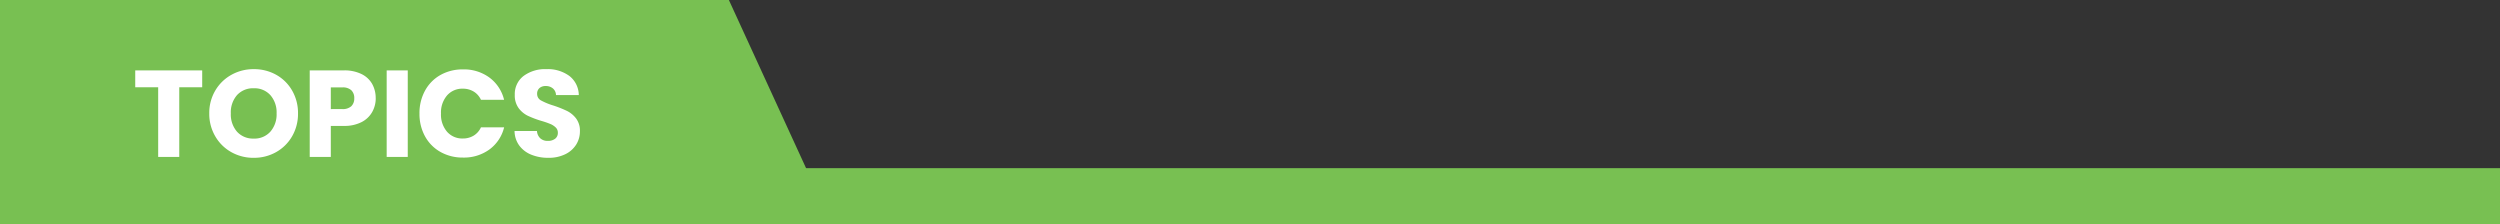
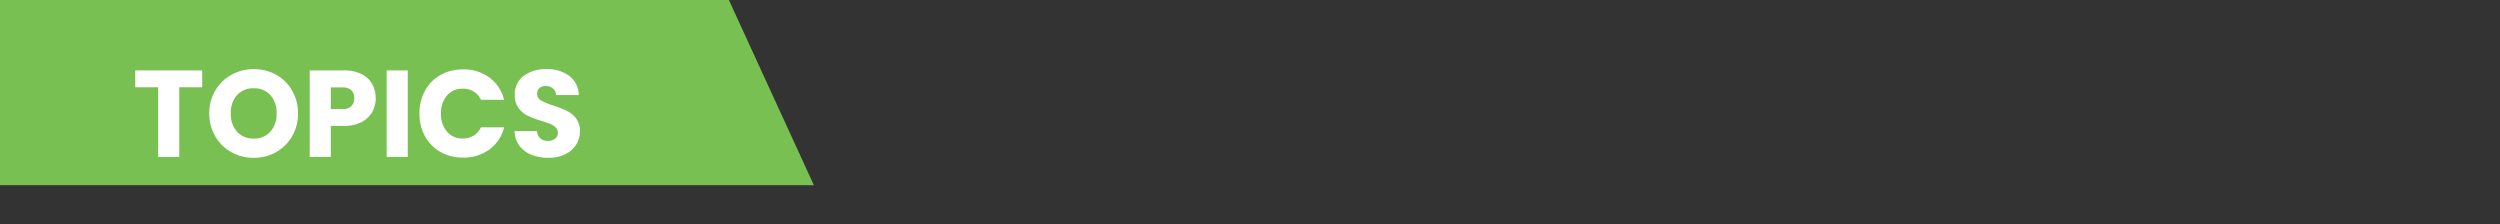
<svg xmlns="http://www.w3.org/2000/svg" width="223" height="20" viewBox="0 0 223 20">
  <rect x="0" y="0" width="223" height="20" fill="#333333" stroke="none" />
  <g id="グループ_18385" data-name="グループ 18385" transform="translate(-464 -1118)">
-     <rect id="長方形_7563" data-name="長方形 7563" width="223" height="5" transform="translate(464 1133)" fill="#78c052" />
    <path id="パス_44810" data-name="パス 44810" d="M0,0H65.016L72.6,16.522H0Z" transform="translate(464 1118)" fill="#78c052" />
    <path id="パス_46568" data-name="パス 46568" d="M-13.964-7.722v1.507H-16.01V0h-1.881V-6.215h-2.046V-7.722Zm4.6,7.8a4.03,4.03,0,0,1-2-.506A3.783,3.783,0,0,1-12.8-1.843a3.95,3.95,0,0,1-.533-2.041A3.921,3.921,0,0,1-12.8-5.918a3.794,3.794,0,0,1,1.441-1.408,4.03,4.03,0,0,1,2-.506,4.03,4.03,0,0,1,2,.506A3.715,3.715,0,0,1-5.94-5.918a3.985,3.985,0,0,1,.523,2.035,3.982,3.982,0,0,1-.528,2.041A3.754,3.754,0,0,1-7.375-.429,4,4,0,0,1-9.367.077Zm0-1.716a1.9,1.9,0,0,0,1.48-.616,2.338,2.338,0,0,0,.556-1.628,2.334,2.334,0,0,0-.556-1.633,1.9,1.9,0,0,0-1.48-.611,1.925,1.925,0,0,0-1.49.605,2.33,2.33,0,0,0-.556,1.639,2.334,2.334,0,0,0,.556,1.634A1.916,1.916,0,0,0-9.367-1.639Zm10.879-3.6A2.487,2.487,0,0,1,1.2-4.01a2.265,2.265,0,0,1-.946.9,3.33,3.33,0,0,1-1.584.341H-2.492V0H-4.373V-7.722h3.047A3.468,3.468,0,0,1,.236-7.4a2.192,2.192,0,0,1,.957.88A2.558,2.558,0,0,1,1.512-5.236Zm-2.981.968a1.122,1.122,0,0,0,.8-.253A.944.944,0,0,0-.4-5.236a.944.944,0,0,0-.264-.715,1.122,1.122,0,0,0-.8-.253H-2.492v1.936ZM4.372-7.722V0H2.491V-7.722Zm1.045,3.85a4.151,4.151,0,0,1,.495-2.041,3.538,3.538,0,0,1,1.381-1.4A4.008,4.008,0,0,1,9.3-7.81a3.841,3.841,0,0,1,2.354.726A3.487,3.487,0,0,1,12.964-5.1H10.9a1.67,1.67,0,0,0-.654-.737,1.84,1.84,0,0,0-.963-.253,1.8,1.8,0,0,0-1.408.605,2.341,2.341,0,0,0-.539,1.617,2.341,2.341,0,0,0,.539,1.617,1.8,1.8,0,0,0,1.408.605,1.84,1.84,0,0,0,.963-.253A1.67,1.67,0,0,0,10.9-2.64h2.068A3.461,3.461,0,0,1,11.655-.666,3.861,3.861,0,0,1,9.3.055a4.008,4.008,0,0,1-2.008-.5A3.548,3.548,0,0,1,5.913-1.837,4.119,4.119,0,0,1,5.418-3.872ZM16.913.077A3.972,3.972,0,0,1,15.395-.2a2.474,2.474,0,0,1-1.073-.814,2.224,2.224,0,0,1-.424-1.3h2a.971.971,0,0,0,.3.655.955.955,0,0,0,.66.226,1.032,1.032,0,0,0,.66-.192.644.644,0,0,0,.242-.534.632.632,0,0,0-.192-.473,1.553,1.553,0,0,0-.473-.308,7.609,7.609,0,0,0-.8-.275,8.683,8.683,0,0,1-1.221-.462,2.256,2.256,0,0,1-.814-.682,1.9,1.9,0,0,1-.341-1.177A2.024,2.024,0,0,1,14.7-7.222a3.209,3.209,0,0,1,2.035-.61,3.246,3.246,0,0,1,2.057.61,2.185,2.185,0,0,1,.836,1.7H17.595a.8.8,0,0,0-.275-.589.969.969,0,0,0-.649-.215.809.809,0,0,0-.55.182.655.655,0,0,0-.209.523.648.648,0,0,0,.352.583,5.77,5.77,0,0,0,1.1.451,10.173,10.173,0,0,1,1.215.484,2.314,2.314,0,0,1,.809.671A1.8,1.8,0,0,1,19.729-2.3a2.223,2.223,0,0,1-.335,1.2,2.35,2.35,0,0,1-.974.858A3.333,3.333,0,0,1,16.913.077Z" transform="translate(496 1132)" fill="#fff" />
  </g>
</svg>